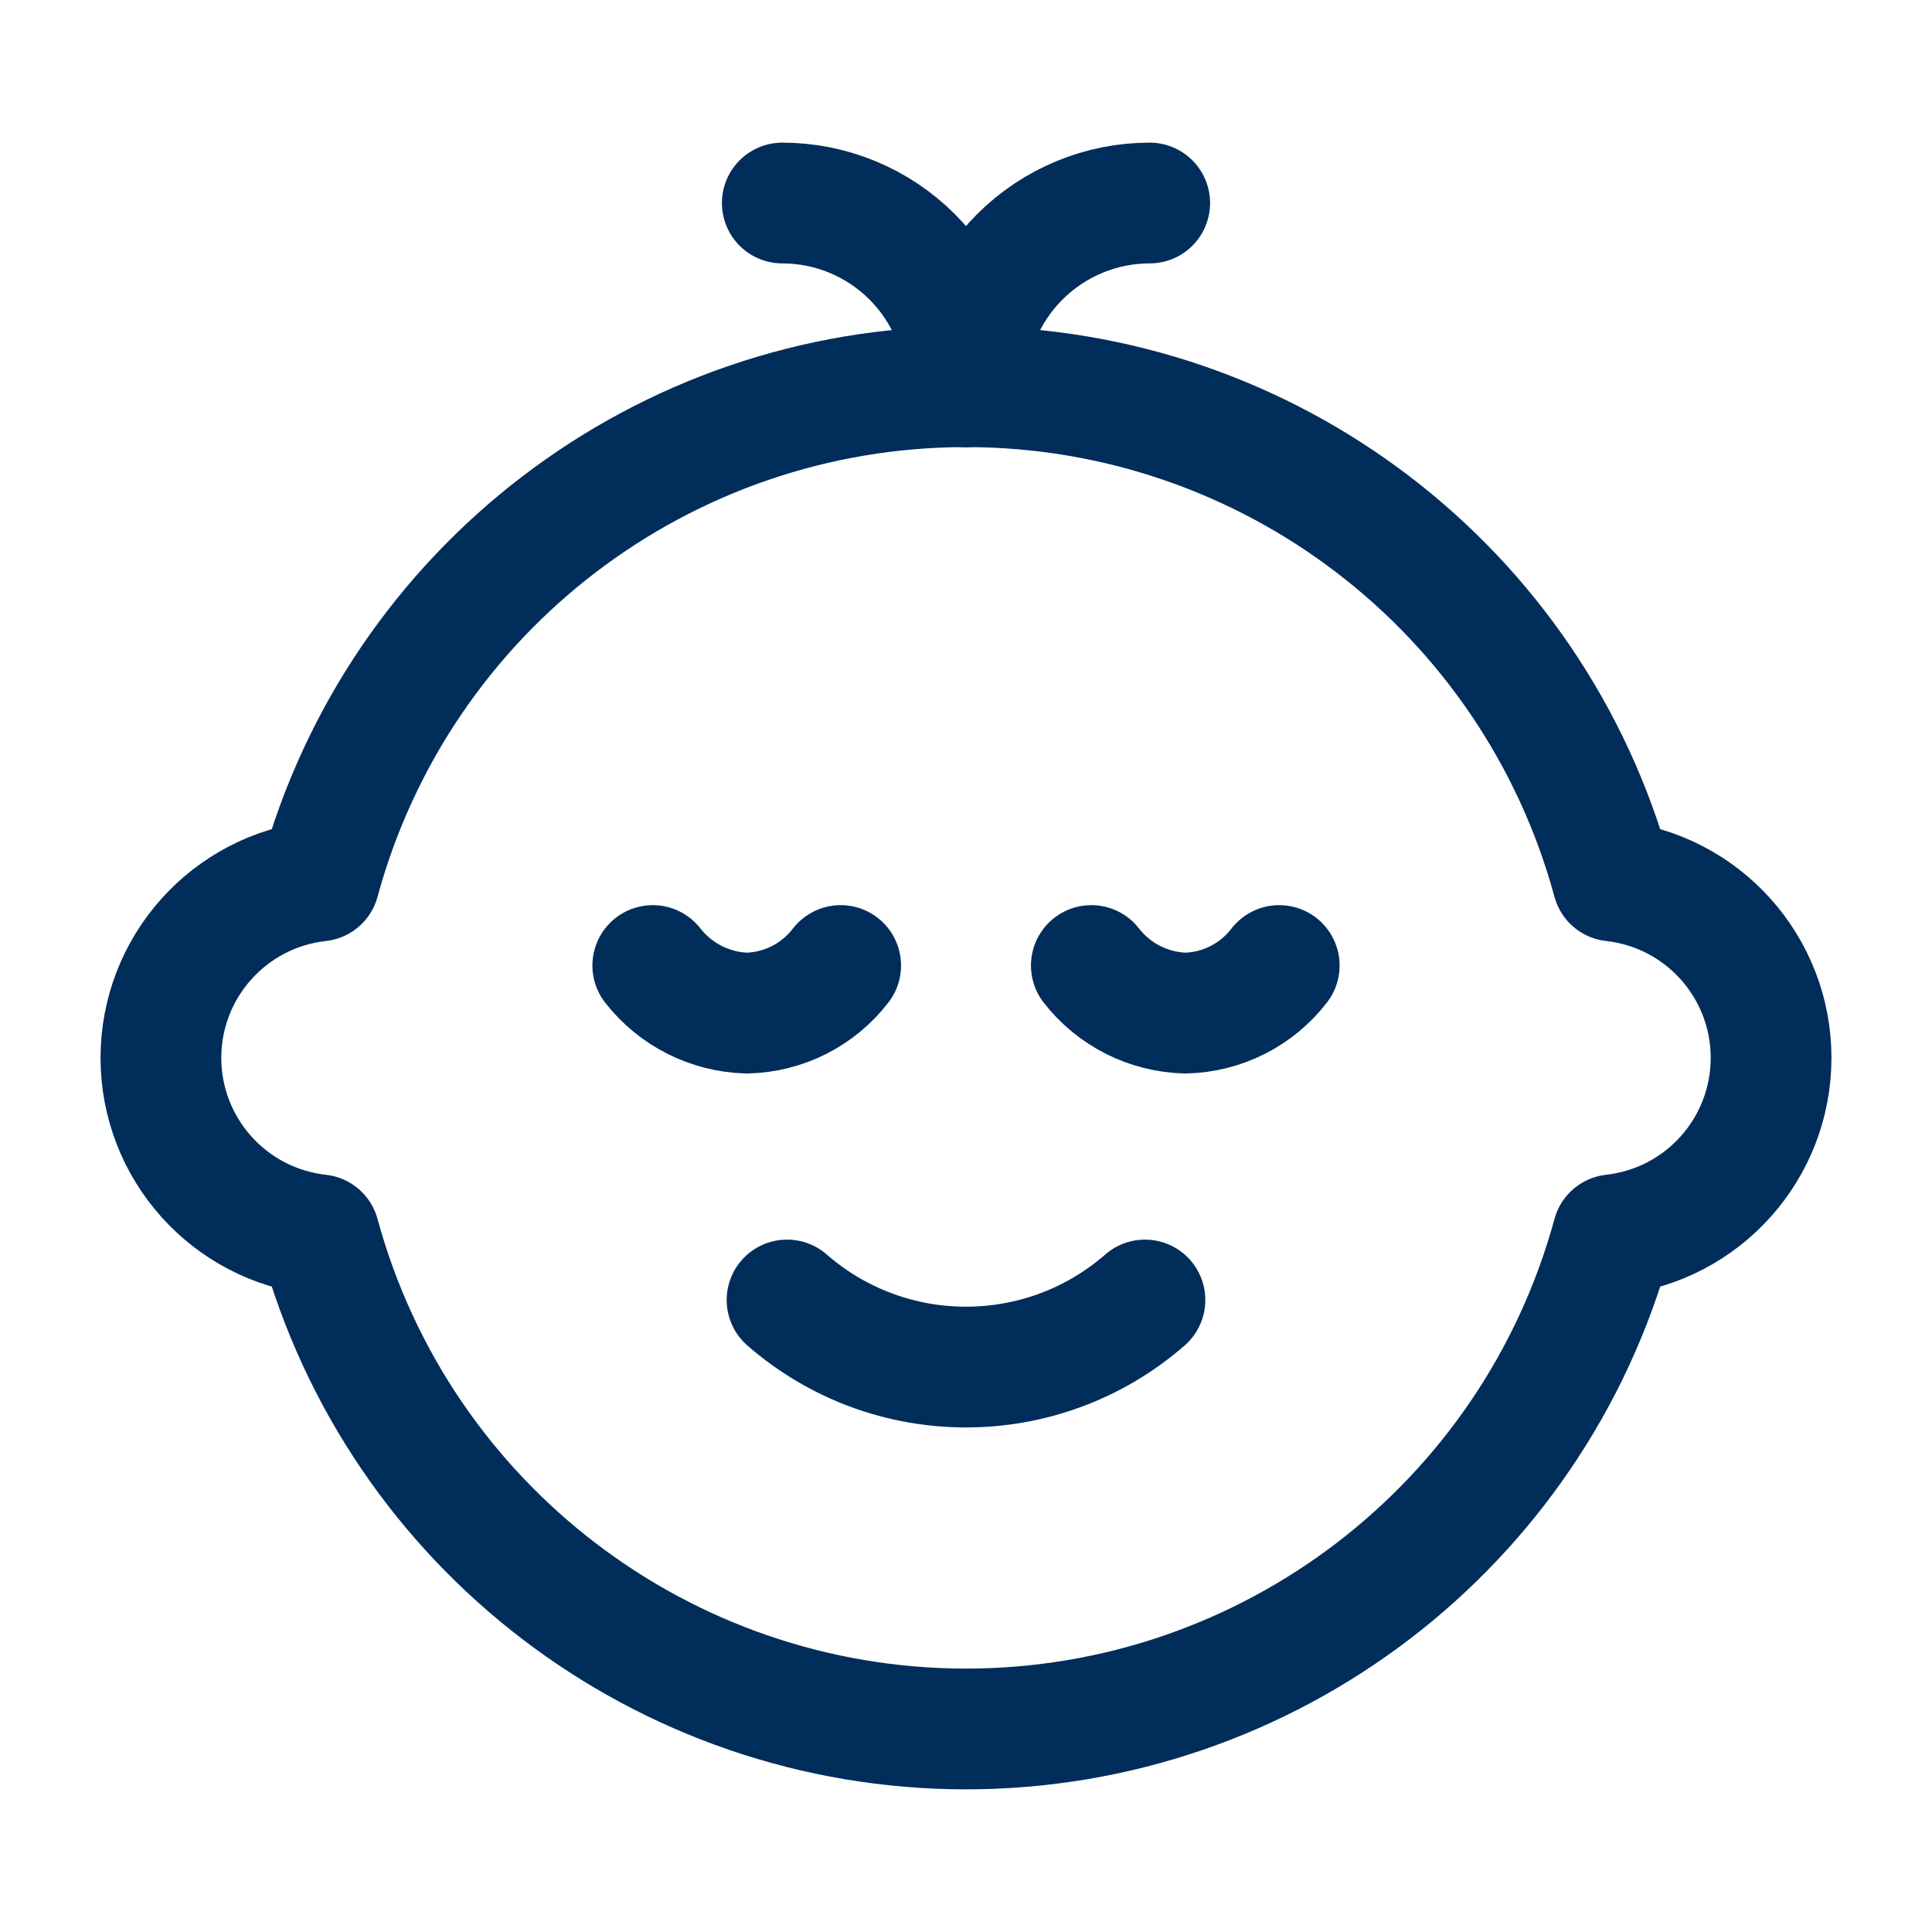
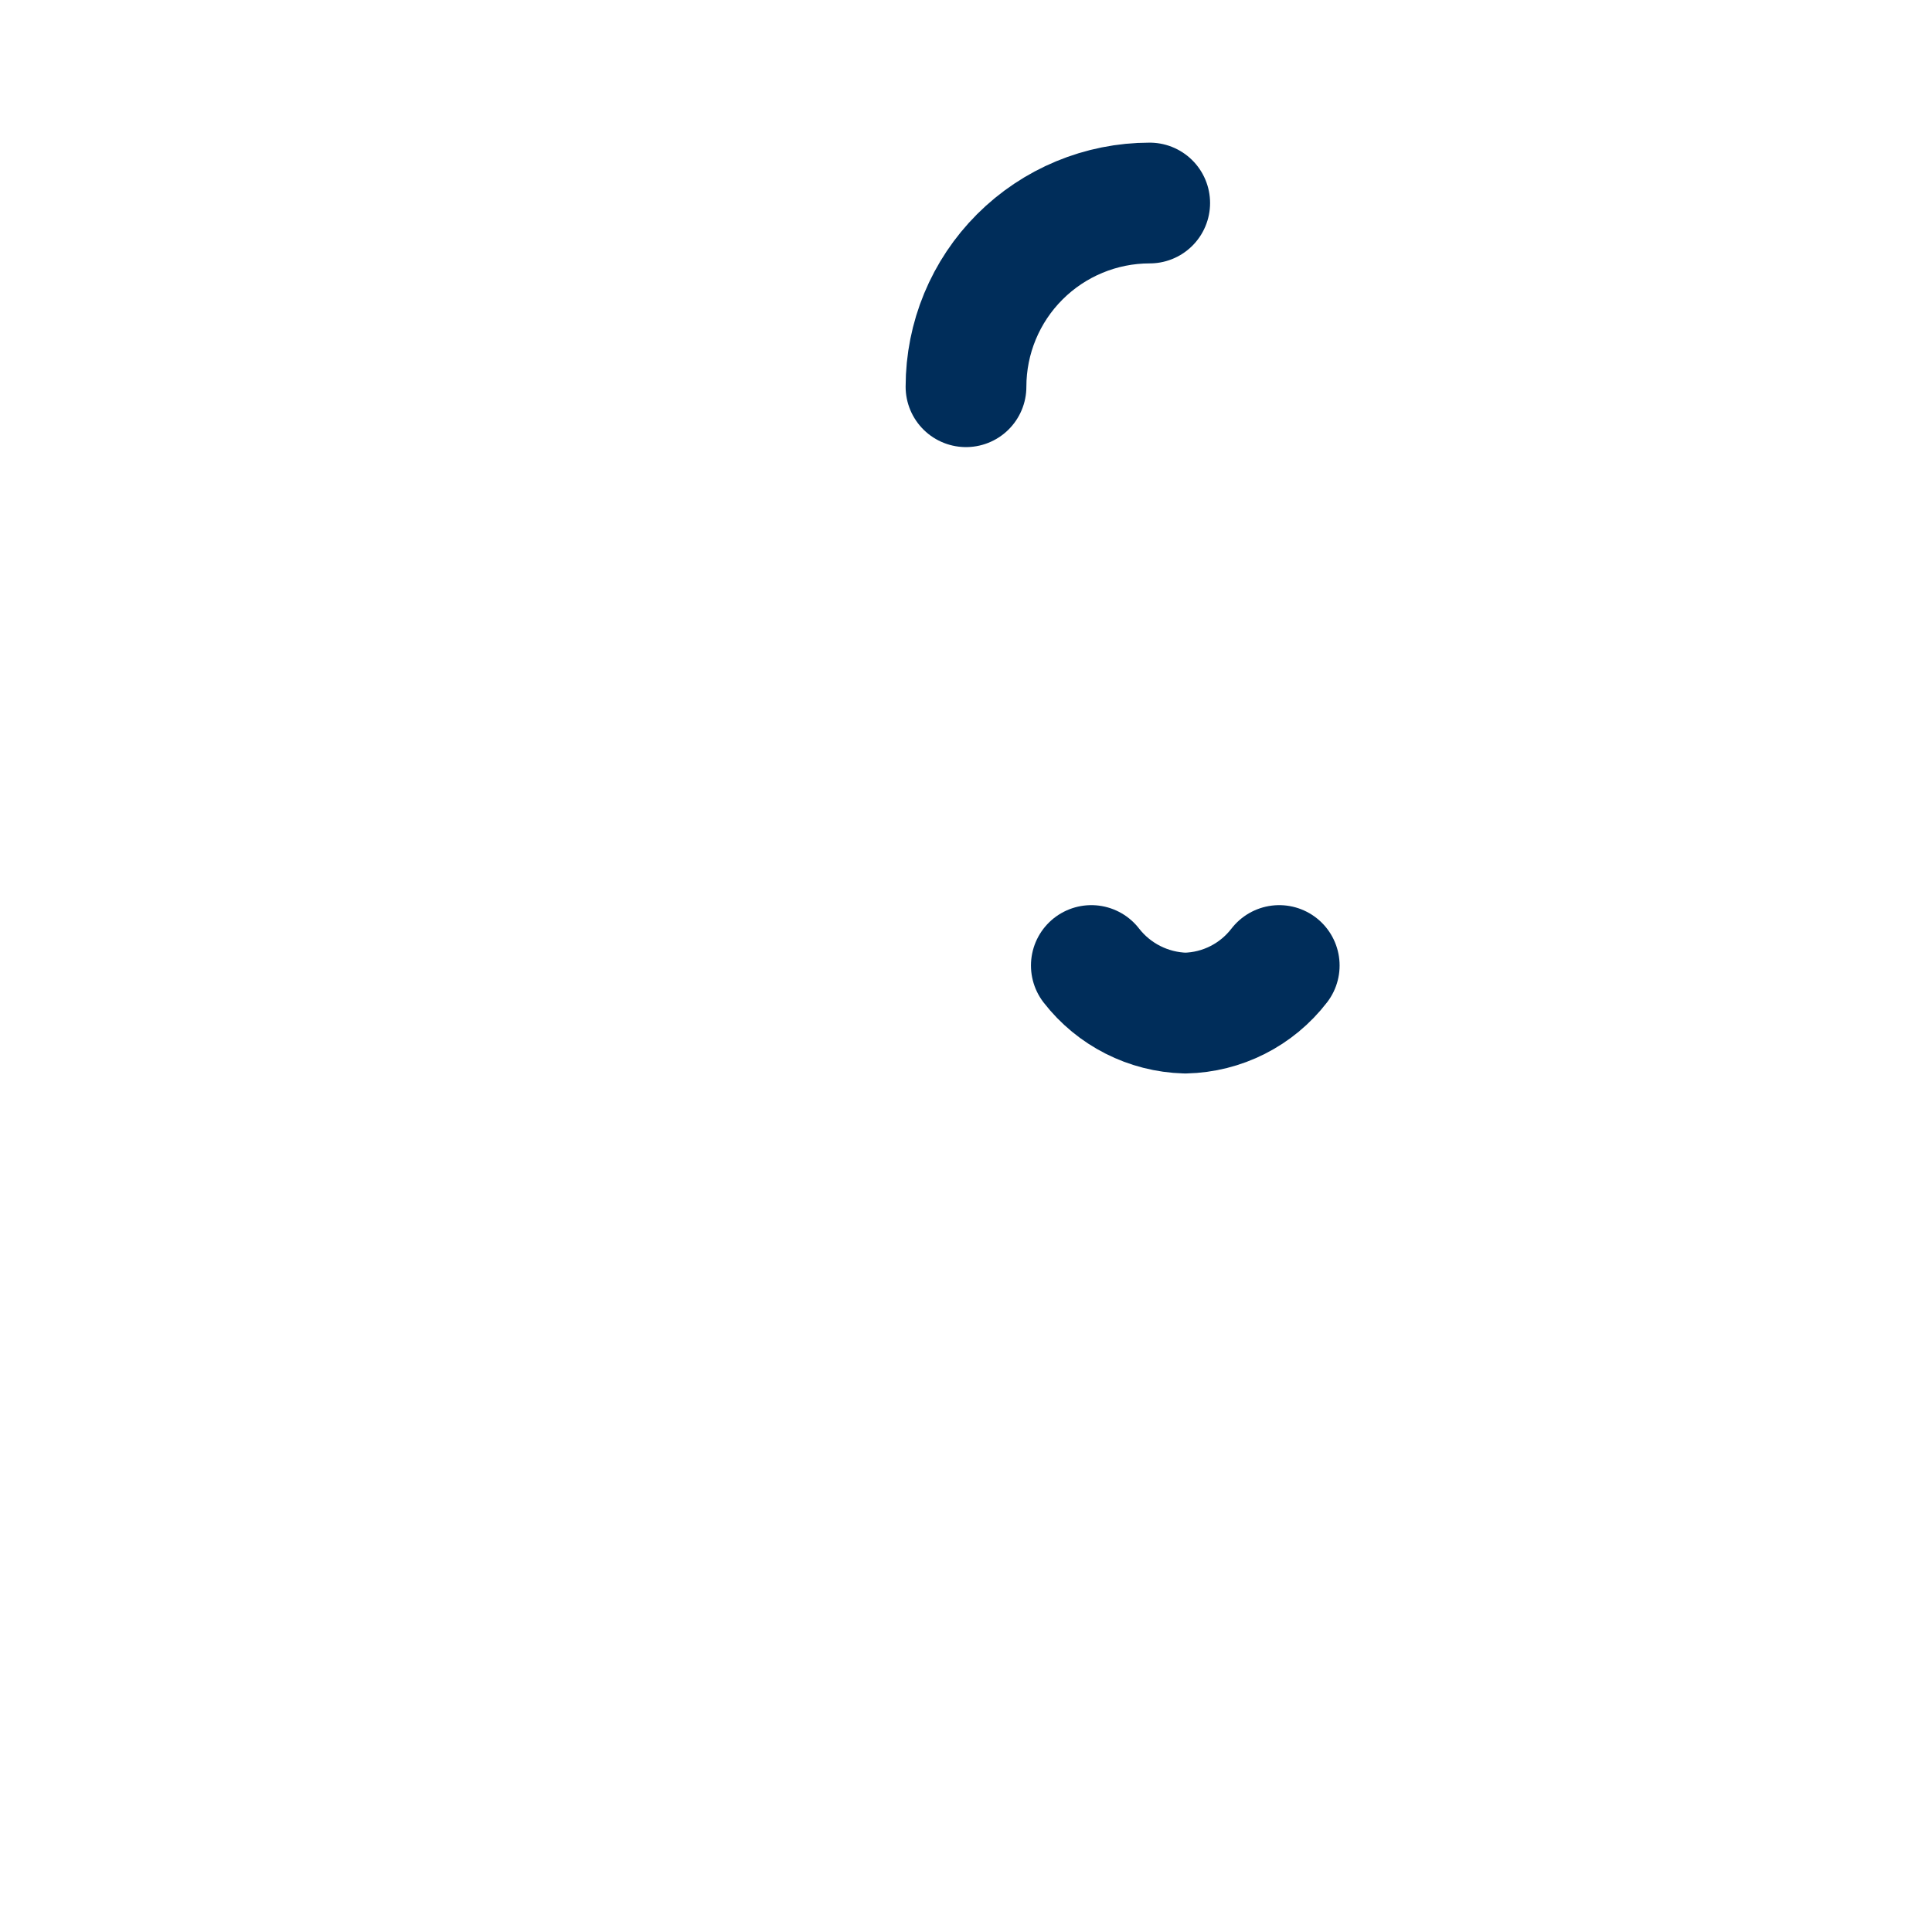
<svg xmlns="http://www.w3.org/2000/svg" width="24" height="24" viewBox="0 0 24 24" fill="none">
  <path d="M15.891 11.994C15.611 12.358 15.182 12.575 14.723 12.585C14.265 12.572 13.837 12.355 13.557 11.994" stroke="#002D5A" stroke-width="1.5" stroke-linecap="round" stroke-linejoin="round" />
-   <path d="M10.443 11.994C10.164 12.357 9.735 12.575 9.277 12.585C8.819 12.572 8.39 12.355 8.109 11.994" stroke="#002D5A" stroke-width="1.5" stroke-linecap="round" stroke-linejoin="round" />
-   <path fill-rule="evenodd" clip-rule="evenodd" d="M12 21.478C15.756 21.476 19.046 18.962 20.034 15.339C21.154 15.214 22.001 14.268 22.001 13.141C22.001 12.015 21.154 11.068 20.034 10.944C19.048 7.319 15.757 4.804 12 4.804C8.243 4.804 4.952 7.319 3.966 10.944C2.846 11.068 1.999 12.015 1.999 13.141C1.999 14.268 2.846 15.214 3.966 15.339C4.954 18.962 8.244 21.476 12 21.478Z" stroke="#002D5A" stroke-width="1.5" stroke-linecap="round" stroke-linejoin="round" />
-   <path d="M14.223 16.149C12.949 17.26 11.051 17.26 9.777 16.149" stroke="#002D5A" stroke-width="1.5" stroke-linecap="round" stroke-linejoin="round" />
-   <path d="M9.718 2.522C10.323 2.522 10.904 2.763 11.332 3.191C11.759 3.619 12 4.199 12 4.804" stroke="#002D5A" stroke-width="1.5" stroke-linecap="round" stroke-linejoin="round" />
  <path d="M12 4.804C12 4.199 12.24 3.619 12.668 3.191C13.096 2.763 13.677 2.522 14.282 2.522" stroke="#002D5A" stroke-width="1.5" stroke-linecap="round" stroke-linejoin="round" />
</svg>